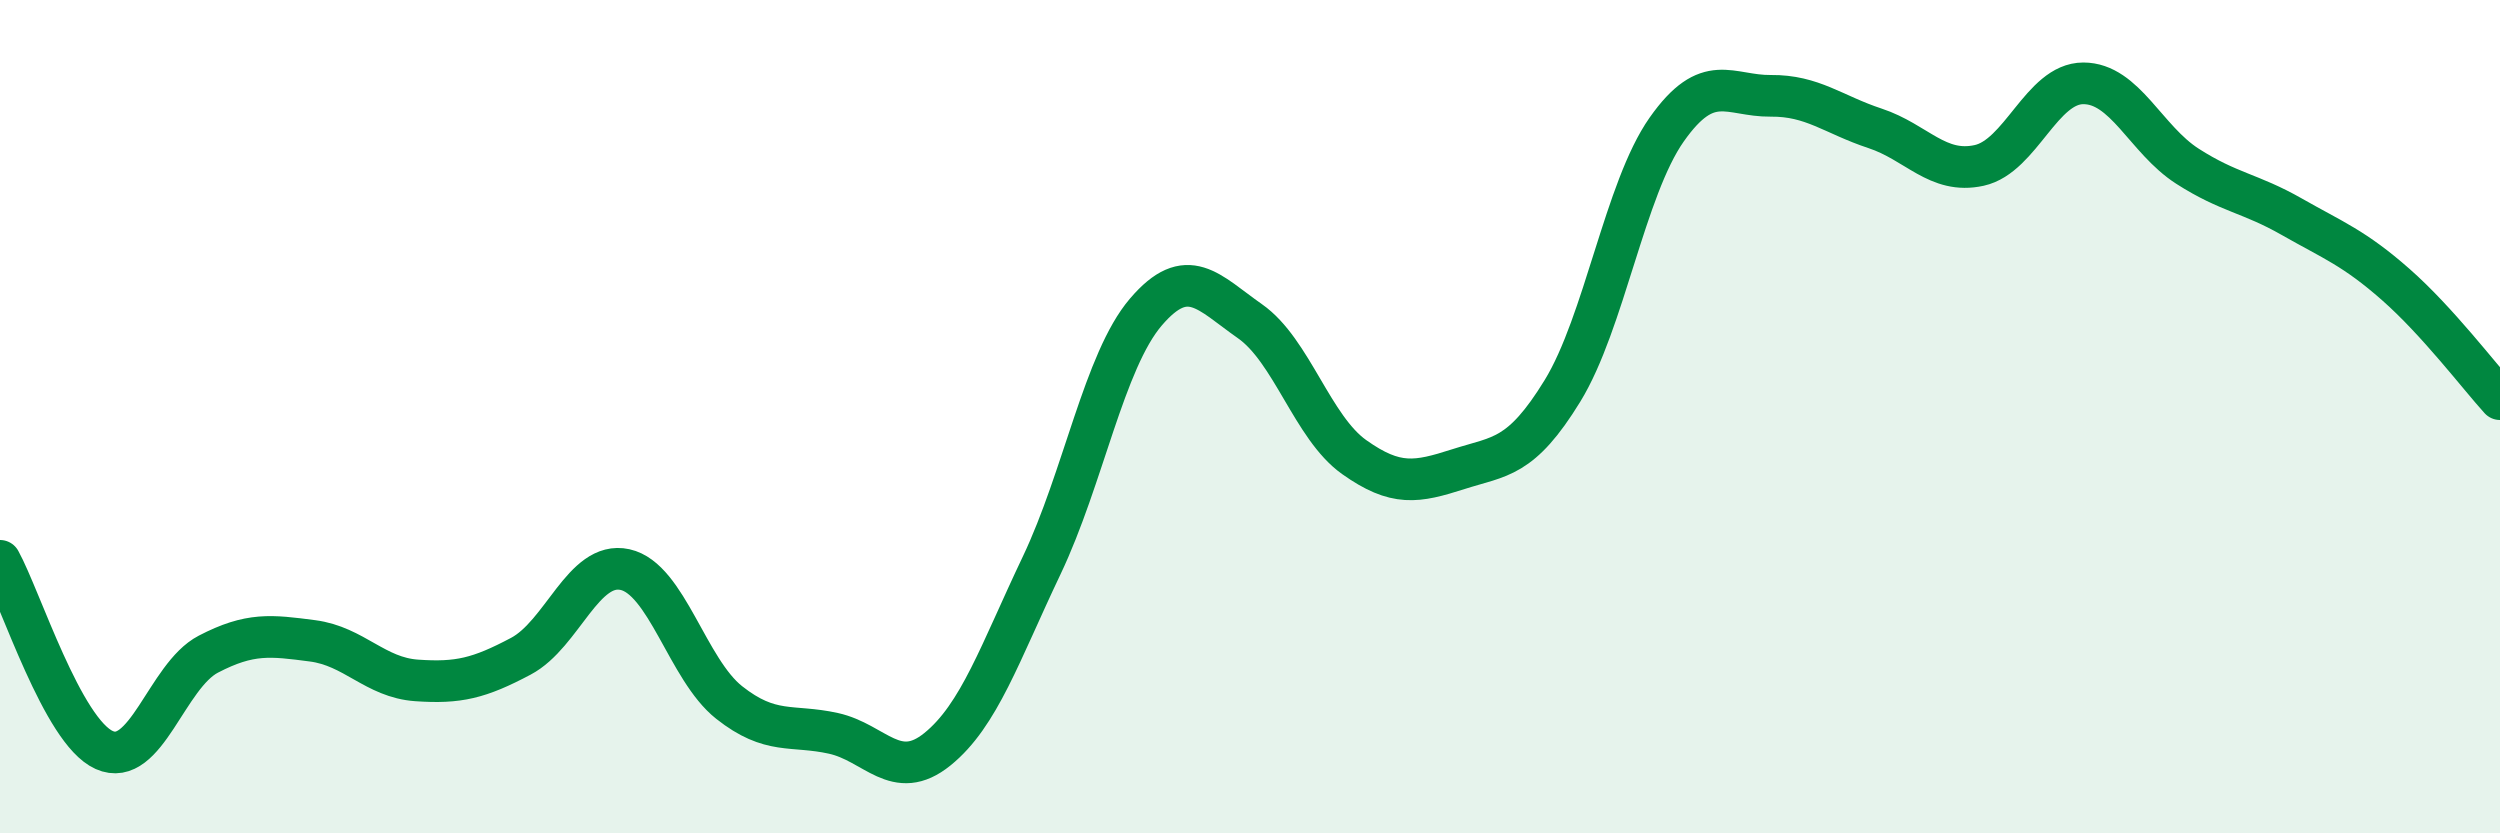
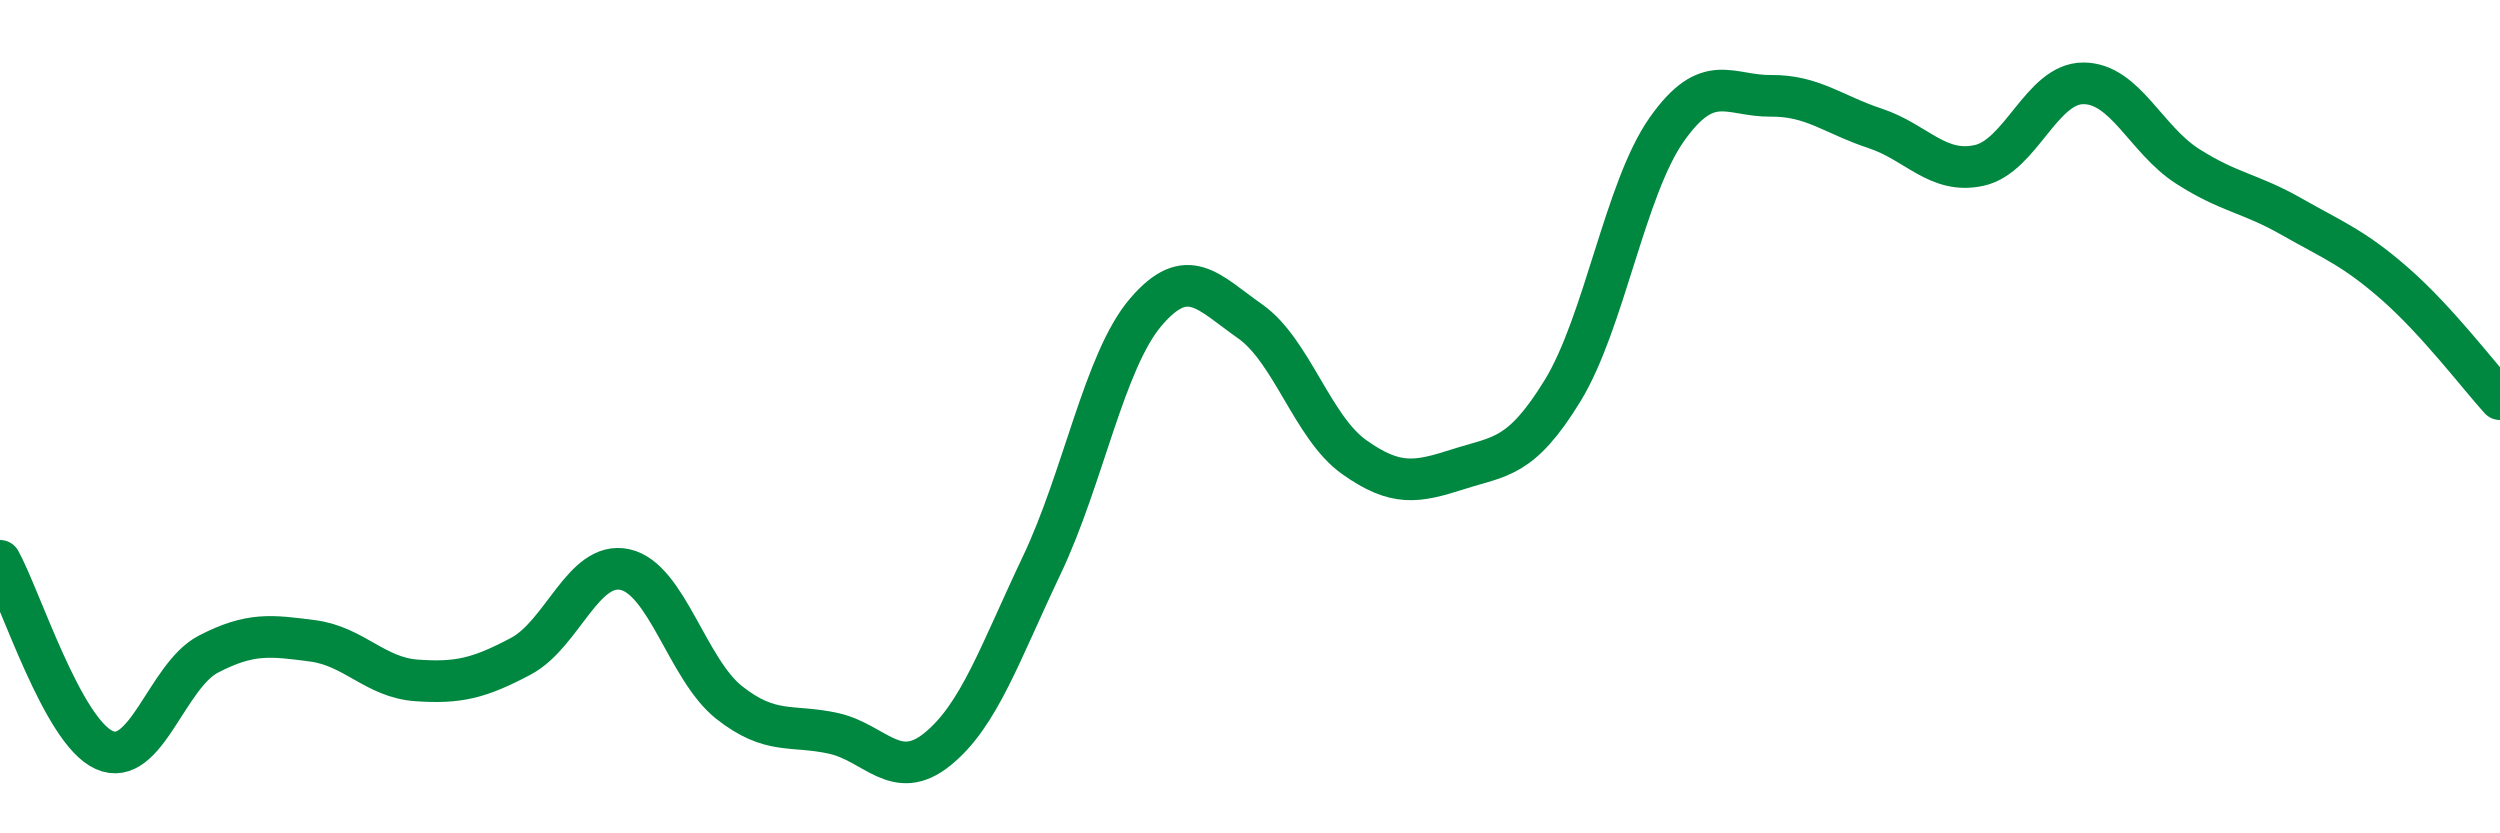
<svg xmlns="http://www.w3.org/2000/svg" width="60" height="20" viewBox="0 0 60 20">
-   <path d="M 0,13.46 C 0.5,14.37 1.5,17.55 2.5,18 C 3.5,18.45 4,16.22 5,15.7 C 6,15.18 6.5,15.25 7.5,15.38 C 8.5,15.51 9,16.26 10,16.33 C 11,16.4 11.5,16.28 12.5,15.75 C 13.5,15.22 14,13.45 15,13.67 C 16,13.89 16.5,16.07 17.5,16.86 C 18.5,17.65 19,17.38 20,17.6 C 21,17.82 21.5,18.79 22.5,17.98 C 23.5,17.17 24,15.67 25,13.57 C 26,11.47 26.5,8.66 27.5,7.49 C 28.5,6.32 29,7.01 30,7.71 C 31,8.41 31.5,10.26 32.5,10.97 C 33.5,11.68 34,11.58 35,11.26 C 36,10.94 36.5,11.01 37.5,9.38 C 38.5,7.75 39,4.53 40,3.11 C 41,1.69 41.5,2.31 42.5,2.3 C 43.5,2.29 44,2.75 45,3.08 C 46,3.41 46.5,4.19 47.5,3.97 C 48.5,3.75 49,2 50,2 C 51,2 51.5,3.35 52.5,3.99 C 53.5,4.63 54,4.63 55,5.2 C 56,5.77 56.5,5.95 57.5,6.83 C 58.5,7.71 59.5,9.03 60,9.58L60 20L0 20Z" fill="#008740" opacity="0.1" stroke-linecap="round" stroke-linejoin="round" />
  <path d="M 0,13.46 C 0.5,14.37 1.5,17.55 2.5,18 C 3.5,18.45 4,16.22 5,15.7 C 6,15.18 6.5,15.25 7.5,15.38 C 8.5,15.51 9,16.26 10,16.33 C 11,16.4 11.5,16.28 12.5,15.75 C 13.5,15.22 14,13.45 15,13.67 C 16,13.89 16.5,16.07 17.5,16.86 C 18.5,17.65 19,17.38 20,17.6 C 21,17.82 21.5,18.79 22.5,17.98 C 23.5,17.17 24,15.67 25,13.57 C 26,11.47 26.5,8.66 27.5,7.49 C 28.5,6.32 29,7.01 30,7.71 C 31,8.41 31.5,10.26 32.5,10.97 C 33.5,11.68 34,11.58 35,11.26 C 36,10.94 36.5,11.01 37.5,9.38 C 38.5,7.75 39,4.53 40,3.11 C 41,1.69 41.5,2.31 42.5,2.3 C 43.5,2.29 44,2.75 45,3.08 C 46,3.41 46.5,4.19 47.5,3.97 C 48.5,3.75 49,2 50,2 C 51,2 51.5,3.35 52.5,3.99 C 53.5,4.63 54,4.63 55,5.2 C 56,5.77 56.5,5.95 57.5,6.83 C 58.5,7.71 59.5,9.03 60,9.58" stroke="#008740" stroke-width="1" fill="none" stroke-linecap="round" stroke-linejoin="round" />
</svg>